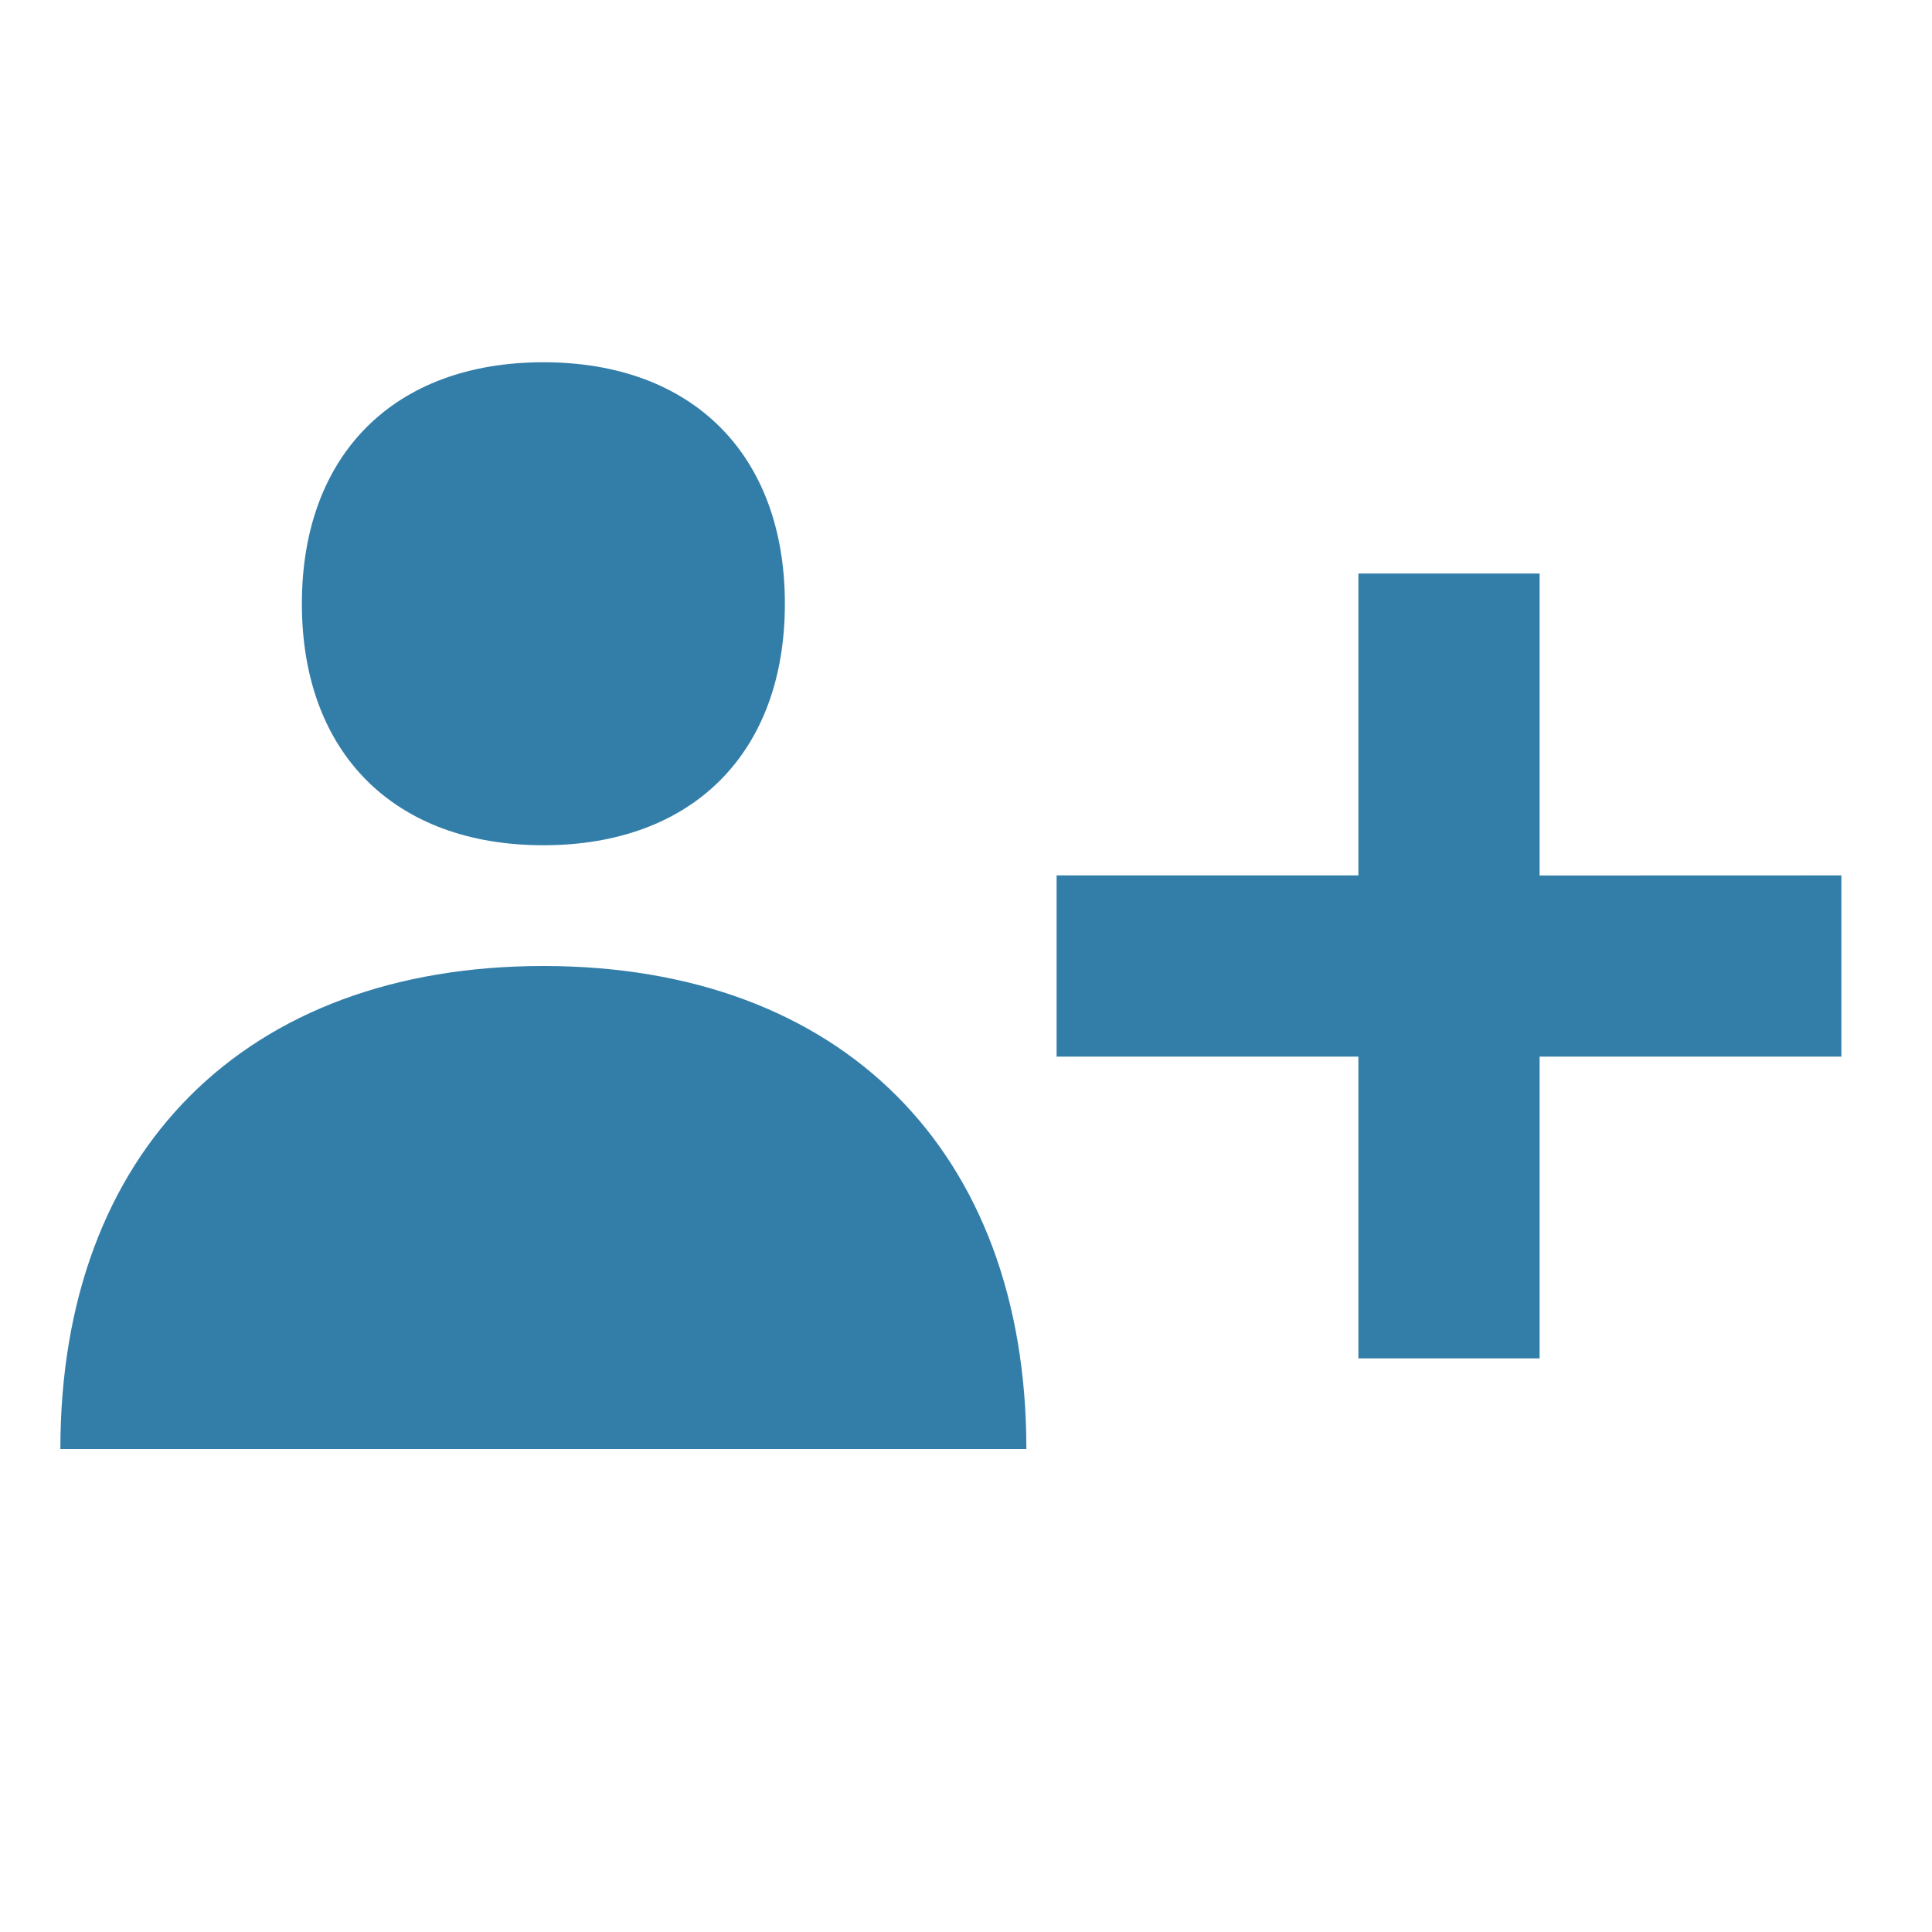
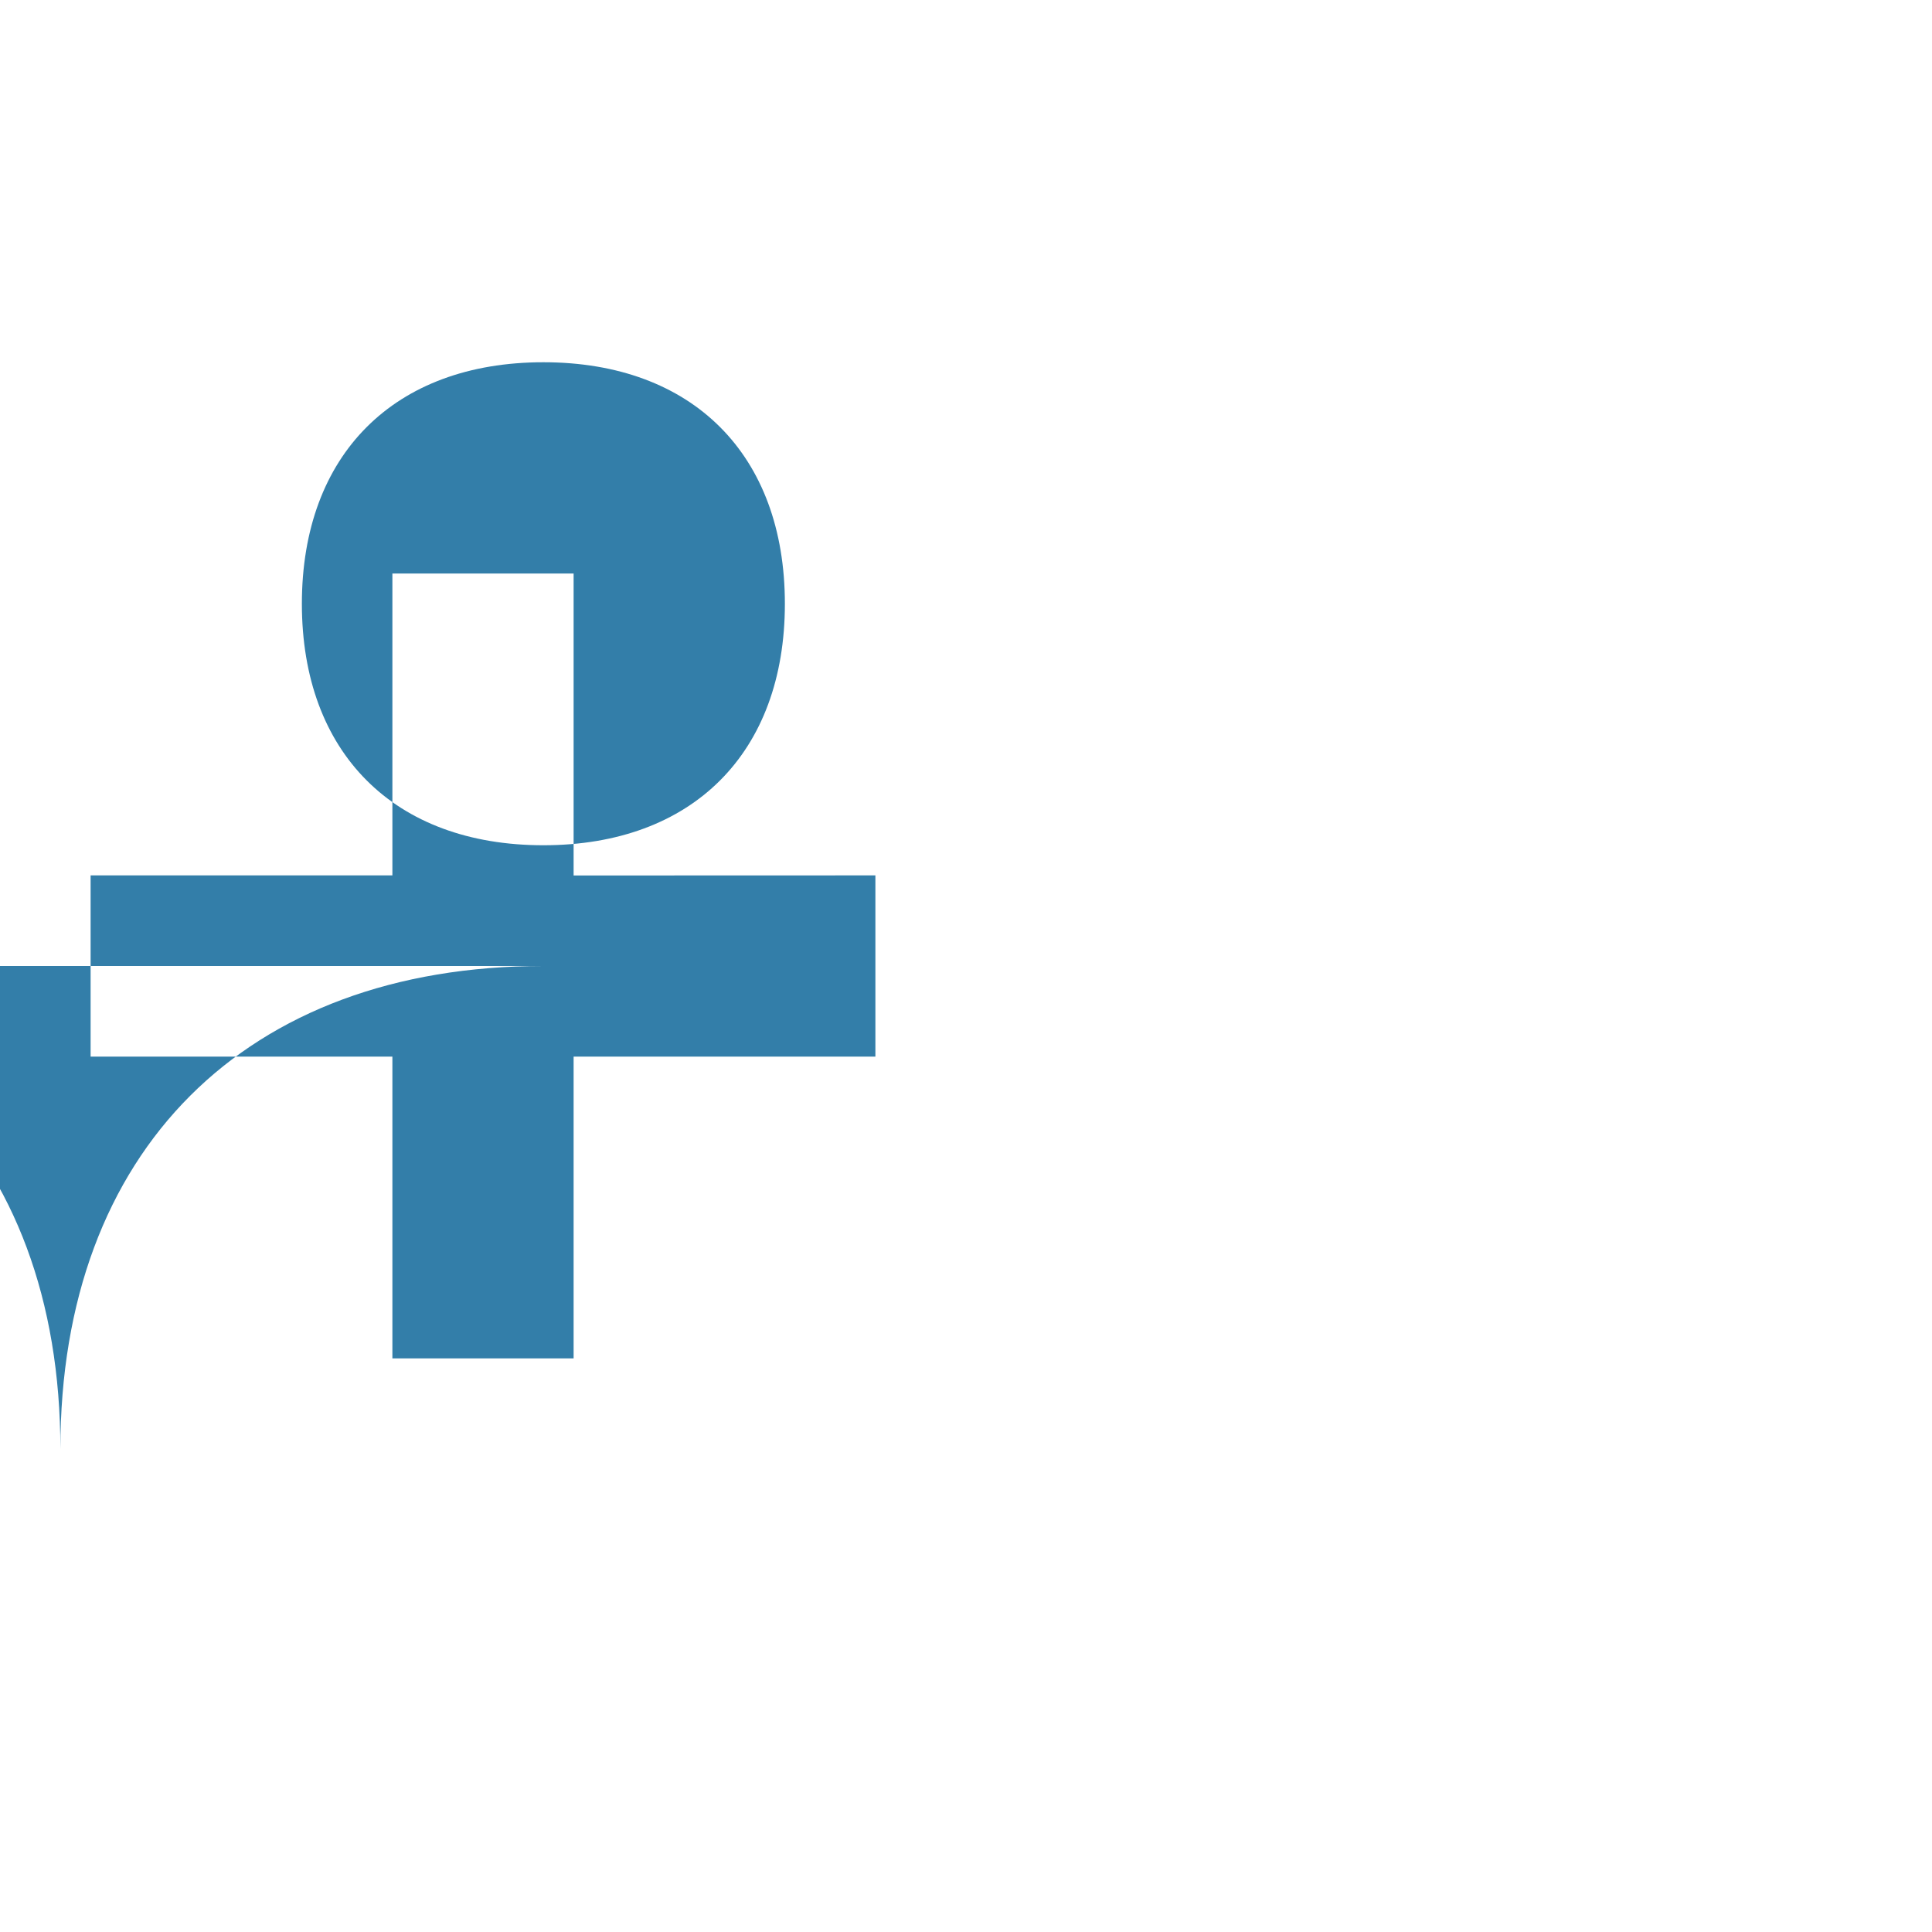
<svg xmlns="http://www.w3.org/2000/svg" viewBox="0 0 20 20" fill="#337ea9">
-   <path d="M3.125 6.25c0-1.544.956-2.5 2.5-2.5s2.5.956 2.5 2.5-.956 2.5-2.5 2.5-2.5-.956-2.5-2.5m2.5 3.75c-3.084 0-5 1.916-5 5h10c0-3.084-1.916-5-5-5m10.313-.937V5.937h-1.876v3.125h-3.124v1.876h3.124v3.124h1.876v-3.124h3.124V9.062z" fill="#337ea9" />
+   <path d="M3.125 6.25c0-1.544.956-2.5 2.5-2.5s2.5.956 2.5 2.5-.956 2.5-2.5 2.5-2.5-.956-2.5-2.5m2.5 3.75c-3.084 0-5 1.916-5 5c0-3.084-1.916-5-5-5m10.313-.937V5.937h-1.876v3.125h-3.124v1.876h3.124v3.124h1.876v-3.124h3.124V9.062z" fill="#337ea9" />
</svg>